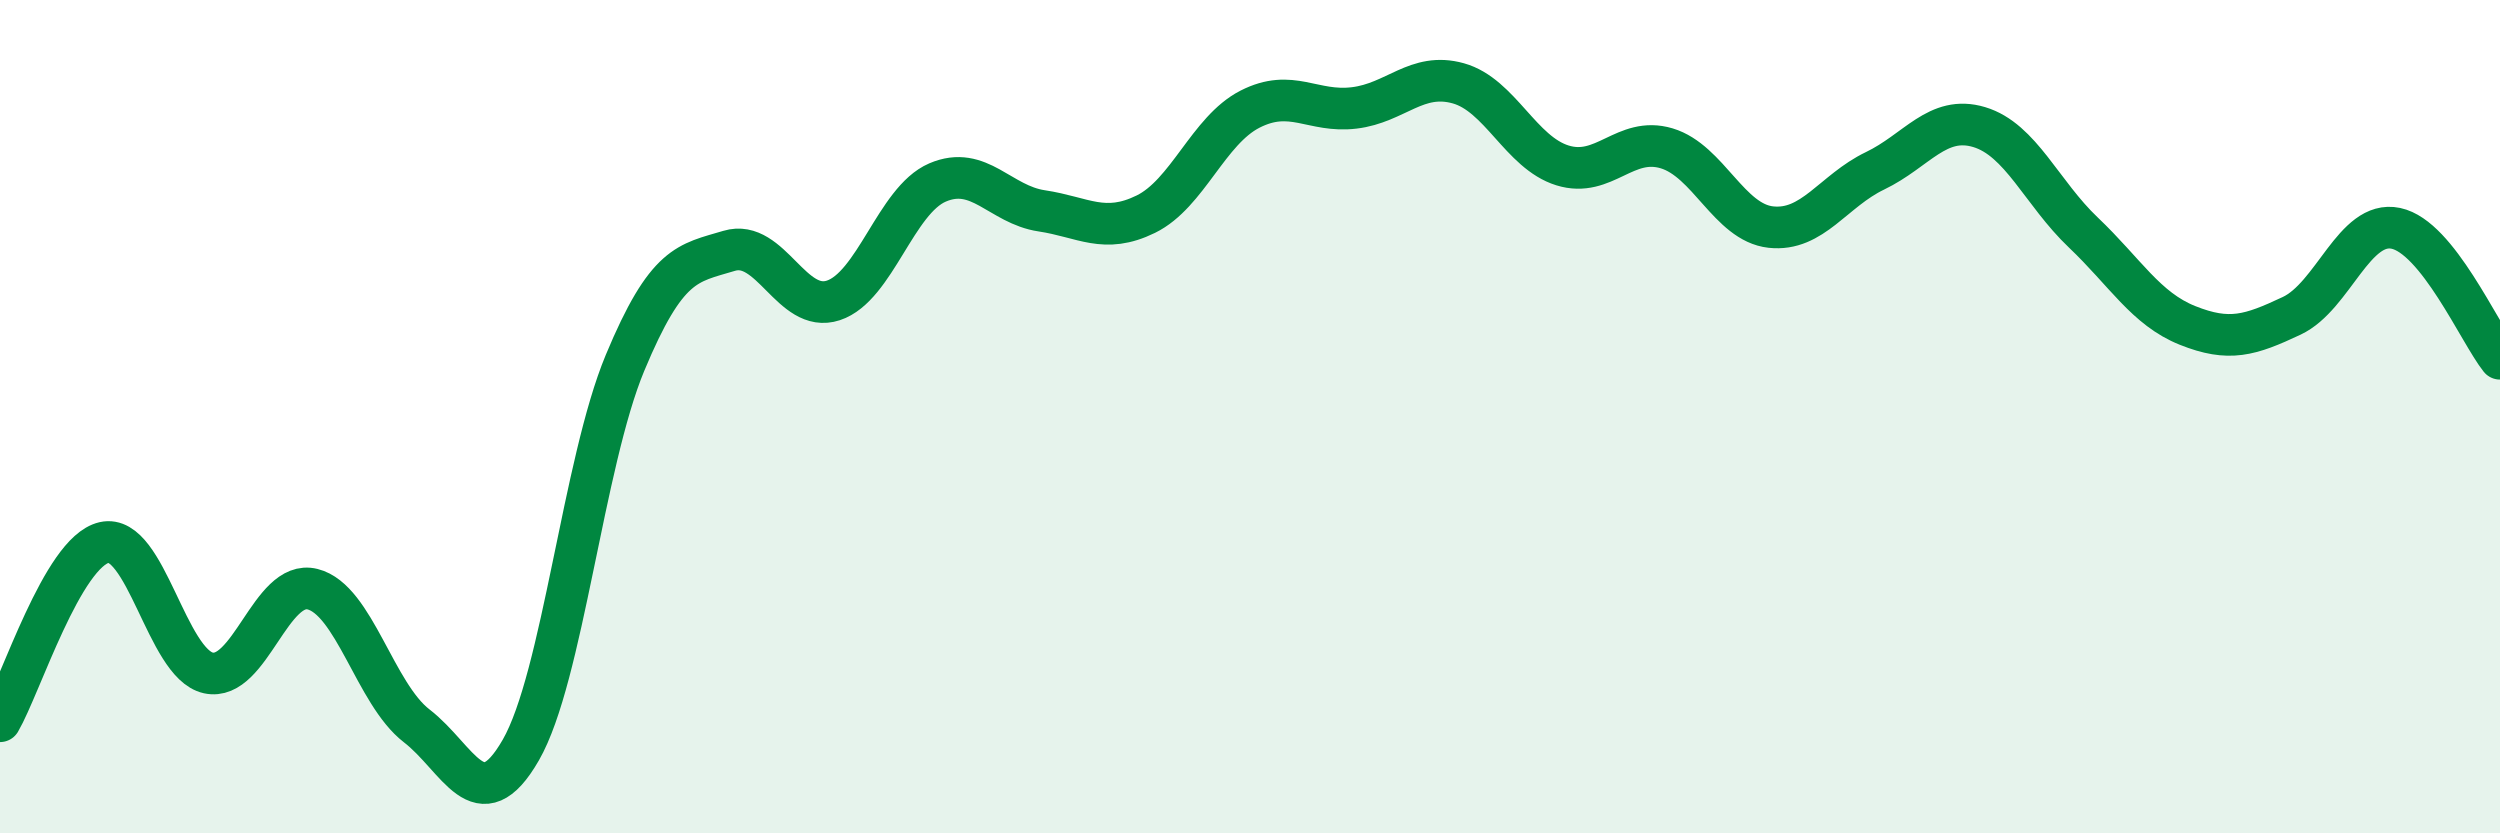
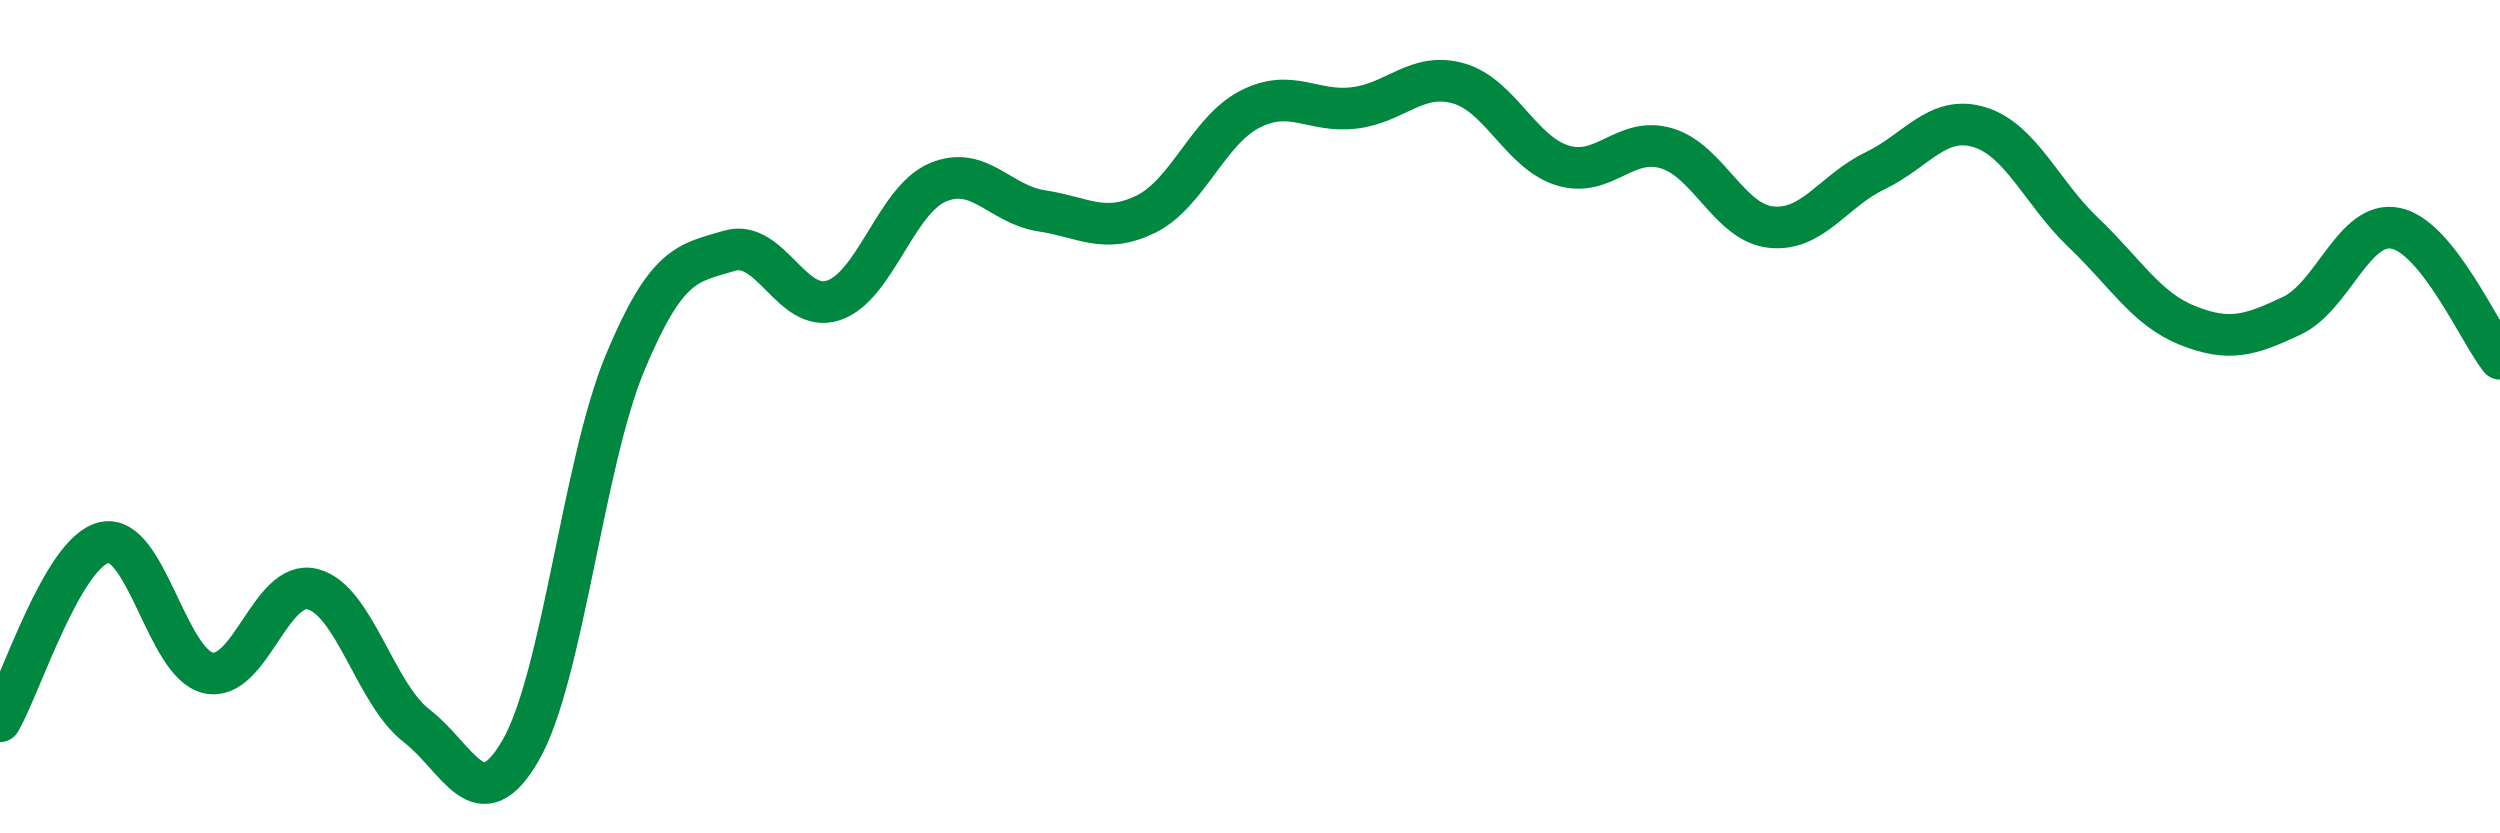
<svg xmlns="http://www.w3.org/2000/svg" width="60" height="20" viewBox="0 0 60 20">
-   <path d="M 0,17.31 C 0.5,16.45 1.5,13.25 2.5,13.02 C 3.5,12.79 4,15.93 5,16.15 C 6,16.37 6.5,13.89 7.5,14.14 C 8.5,14.39 9,16.65 10,17.42 C 11,18.19 11.5,19.74 12.5,18 C 13.5,16.26 14,11.11 15,8.71 C 16,6.31 16.5,6.32 17.5,6.02 C 18.5,5.72 19,7.54 20,7.21 C 21,6.88 21.5,4.81 22.5,4.38 C 23.5,3.95 24,4.91 25,5.06 C 26,5.21 26.5,5.63 27.5,5.14 C 28.5,4.65 29,3.13 30,2.62 C 31,2.11 31.5,2.71 32.5,2.59 C 33.5,2.47 34,1.72 35,2 C 36,2.28 36.5,3.66 37.5,3.97 C 38.5,4.28 39,3.26 40,3.56 C 41,3.86 41.5,5.34 42.5,5.45 C 43.5,5.56 44,4.58 45,4.1 C 46,3.62 46.5,2.75 47.5,3.05 C 48.5,3.35 49,4.63 50,5.58 C 51,6.53 51.5,7.41 52.5,7.81 C 53.5,8.21 54,8.05 55,7.58 C 56,7.11 56.5,5.27 57.5,5.48 C 58.5,5.69 59.5,7.98 60,8.61L60 20L0 20Z" fill="#008740" opacity="0.1" stroke-linecap="round" stroke-linejoin="round" />
  <path d="M 0,17.31 C 0.5,16.45 1.5,13.25 2.5,13.02 C 3.5,12.79 4,15.93 5,16.15 C 6,16.37 6.5,13.89 7.5,14.14 C 8.5,14.39 9,16.65 10,17.42 C 11,18.19 11.5,19.74 12.5,18 C 13.5,16.26 14,11.11 15,8.71 C 16,6.31 16.5,6.32 17.5,6.02 C 18.5,5.72 19,7.54 20,7.21 C 21,6.88 21.5,4.81 22.5,4.38 C 23.5,3.95 24,4.91 25,5.06 C 26,5.21 26.5,5.63 27.5,5.14 C 28.5,4.65 29,3.13 30,2.62 C 31,2.11 31.5,2.71 32.5,2.59 C 33.5,2.47 34,1.72 35,2 C 36,2.28 36.5,3.66 37.5,3.97 C 38.5,4.28 39,3.26 40,3.56 C 41,3.86 41.5,5.34 42.5,5.45 C 43.5,5.56 44,4.58 45,4.1 C 46,3.62 46.5,2.75 47.5,3.05 C 48.5,3.35 49,4.63 50,5.58 C 51,6.53 51.5,7.41 52.5,7.81 C 53.5,8.21 54,8.05 55,7.58 C 56,7.11 56.5,5.27 57.5,5.48 C 58.5,5.69 59.5,7.98 60,8.61" stroke="#008740" stroke-width="1" fill="none" stroke-linecap="round" stroke-linejoin="round" />
</svg>